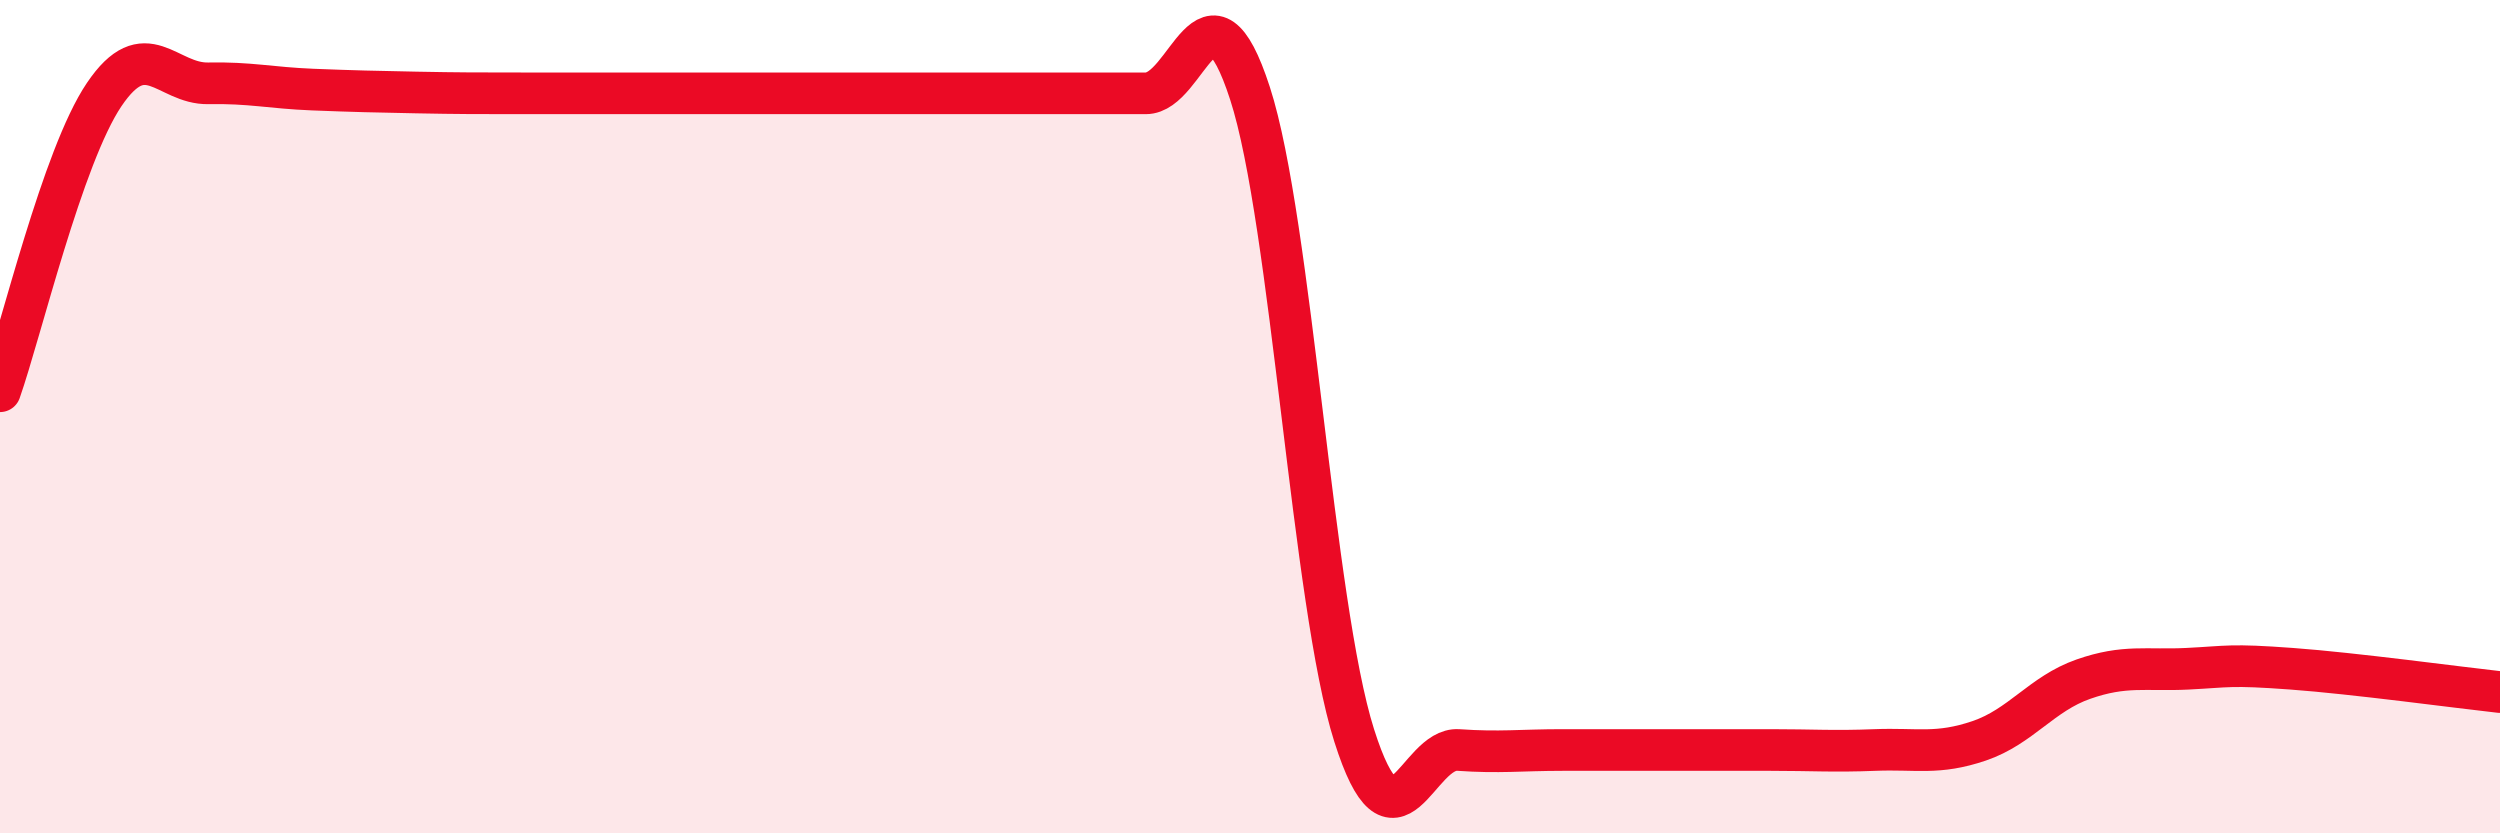
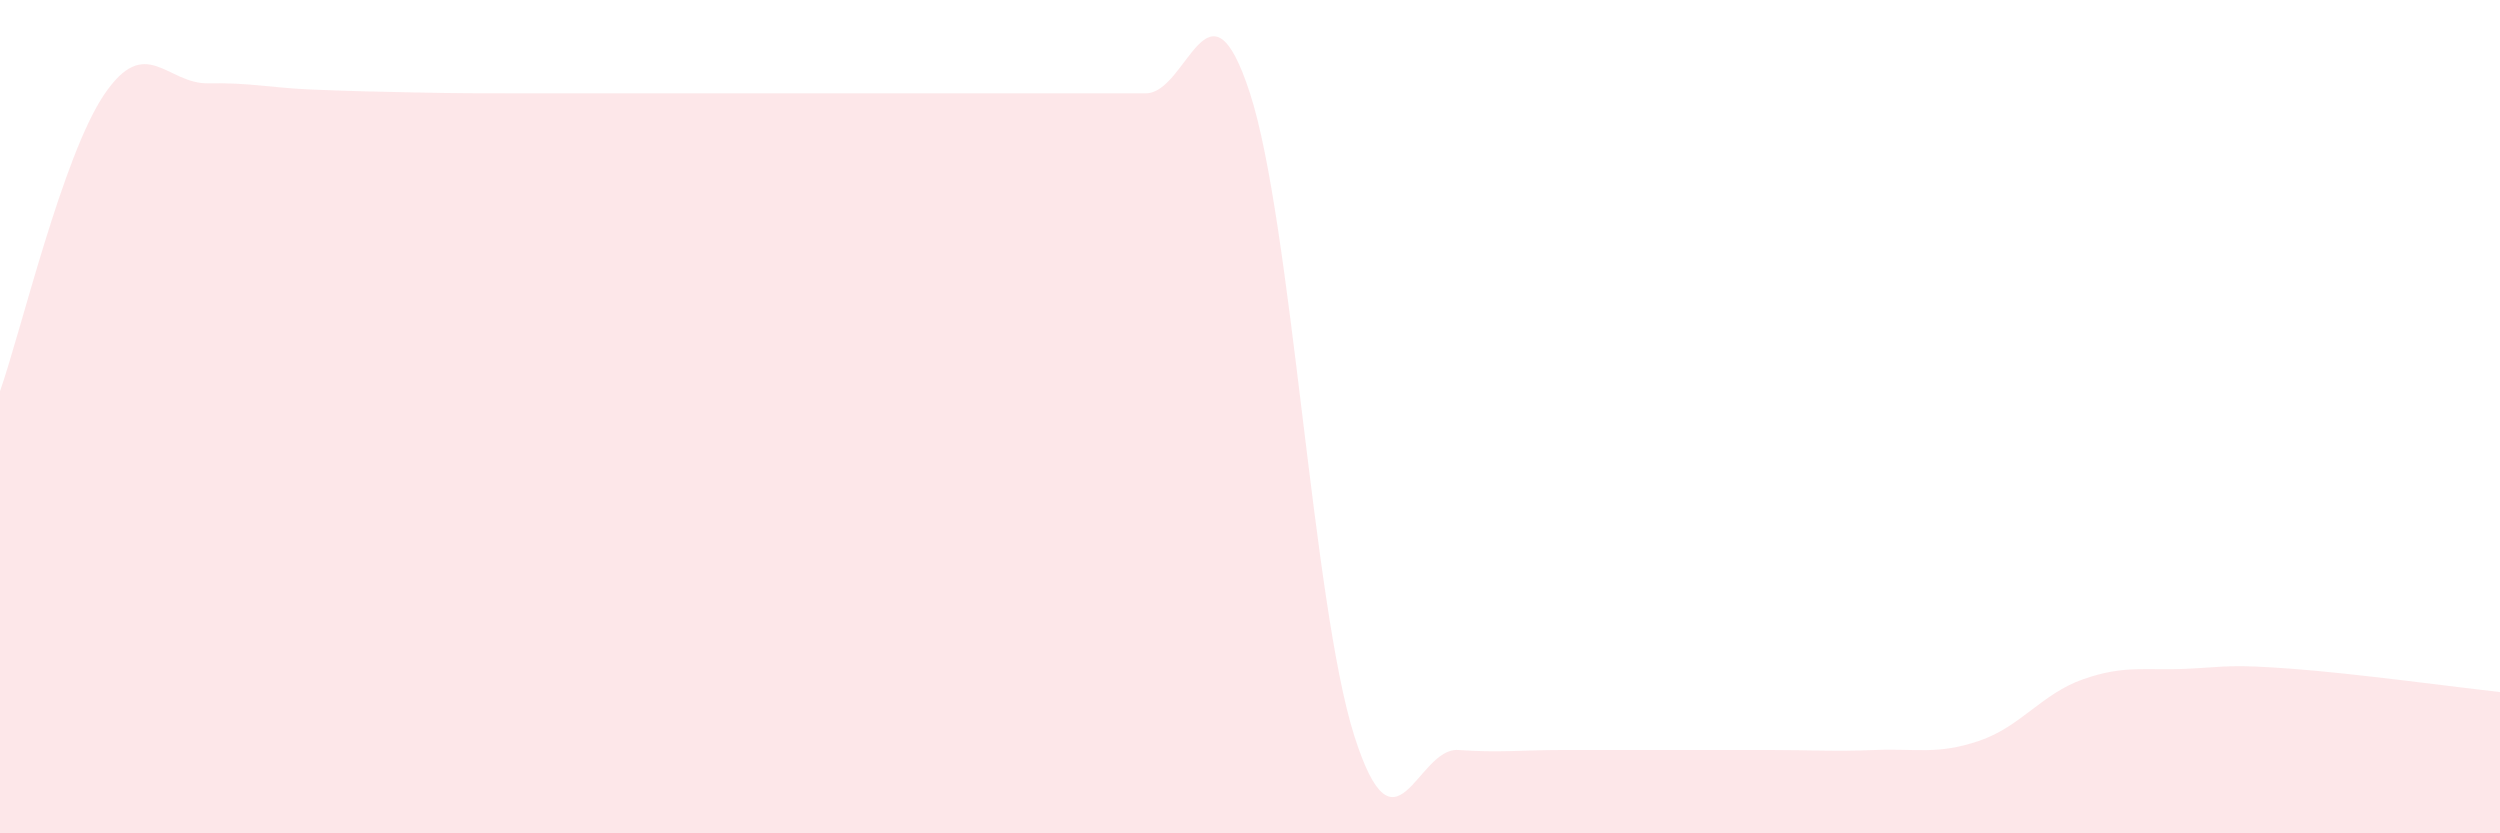
<svg xmlns="http://www.w3.org/2000/svg" width="60" height="20" viewBox="0 0 60 20">
  <path d="M 0,9.39 C 0.5,7.97 1.5,3.75 2.5,2.27 C 3.5,0.79 4,2.02 5,2 C 6,1.98 6.5,2.11 7.5,2.15 C 8.5,2.19 9,2.2 10,2.22 C 11,2.24 11.5,2.24 12.5,2.24 C 13.5,2.24 14,2.24 15,2.24 C 16,2.24 16.5,2.24 17.5,2.24 C 18.5,2.24 19,2.24 20,2.24 C 21,2.24 21.5,2.24 22.5,2.24 C 23.5,2.24 24,2.24 25,2.24 C 26,2.24 26.5,2.24 27.5,2.24 C 28.5,2.24 29,-0.84 30,2.24 C 31,5.32 31.5,14.5 32.5,17.65 C 33.5,20.8 34,17.93 35,18 C 36,18.07 36.5,18 37.5,18 C 38.5,18 39,18 40,18 C 41,18 41.5,18 42.5,18 C 43.5,18 44,18.04 45,18 C 46,17.96 46.5,18.12 47.5,17.78 C 48.5,17.44 49,16.65 50,16.3 C 51,15.95 51.5,16.1 52.5,16.05 C 53.5,16 53.5,15.94 55,16.05 C 56.5,16.16 59,16.5 60,16.61L60 20L0 20Z" fill="#EB0A25" opacity="0.1" stroke-linecap="round" stroke-linejoin="round" />
-   <path d="M 0,9.39 C 0.5,7.97 1.5,3.75 2.5,2.27 C 3.5,0.79 4,2.02 5,2 C 6,1.98 6.5,2.11 7.5,2.15 C 8.5,2.19 9,2.2 10,2.22 C 11,2.24 11.5,2.24 12.5,2.24 C 13.5,2.24 14,2.24 15,2.24 C 16,2.24 16.5,2.24 17.5,2.24 C 18.5,2.24 19,2.24 20,2.24 C 21,2.24 21.5,2.24 22.5,2.24 C 23.5,2.24 24,2.24 25,2.24 C 26,2.24 26.5,2.24 27.5,2.24 C 28.5,2.24 29,-0.84 30,2.24 C 31,5.32 31.5,14.5 32.5,17.65 C 33.5,20.8 34,17.93 35,18 C 36,18.07 36.5,18 37.5,18 C 38.5,18 39,18 40,18 C 41,18 41.5,18 42.5,18 C 43.5,18 44,18.04 45,18 C 46,17.96 46.5,18.12 47.5,17.78 C 48.5,17.44 49,16.65 50,16.3 C 51,15.95 51.5,16.1 52.5,16.05 C 53.5,16 53.5,15.94 55,16.05 C 56.5,16.16 59,16.5 60,16.61" stroke="#EB0A25" stroke-width="1" fill="none" stroke-linecap="round" stroke-linejoin="round" />
</svg>